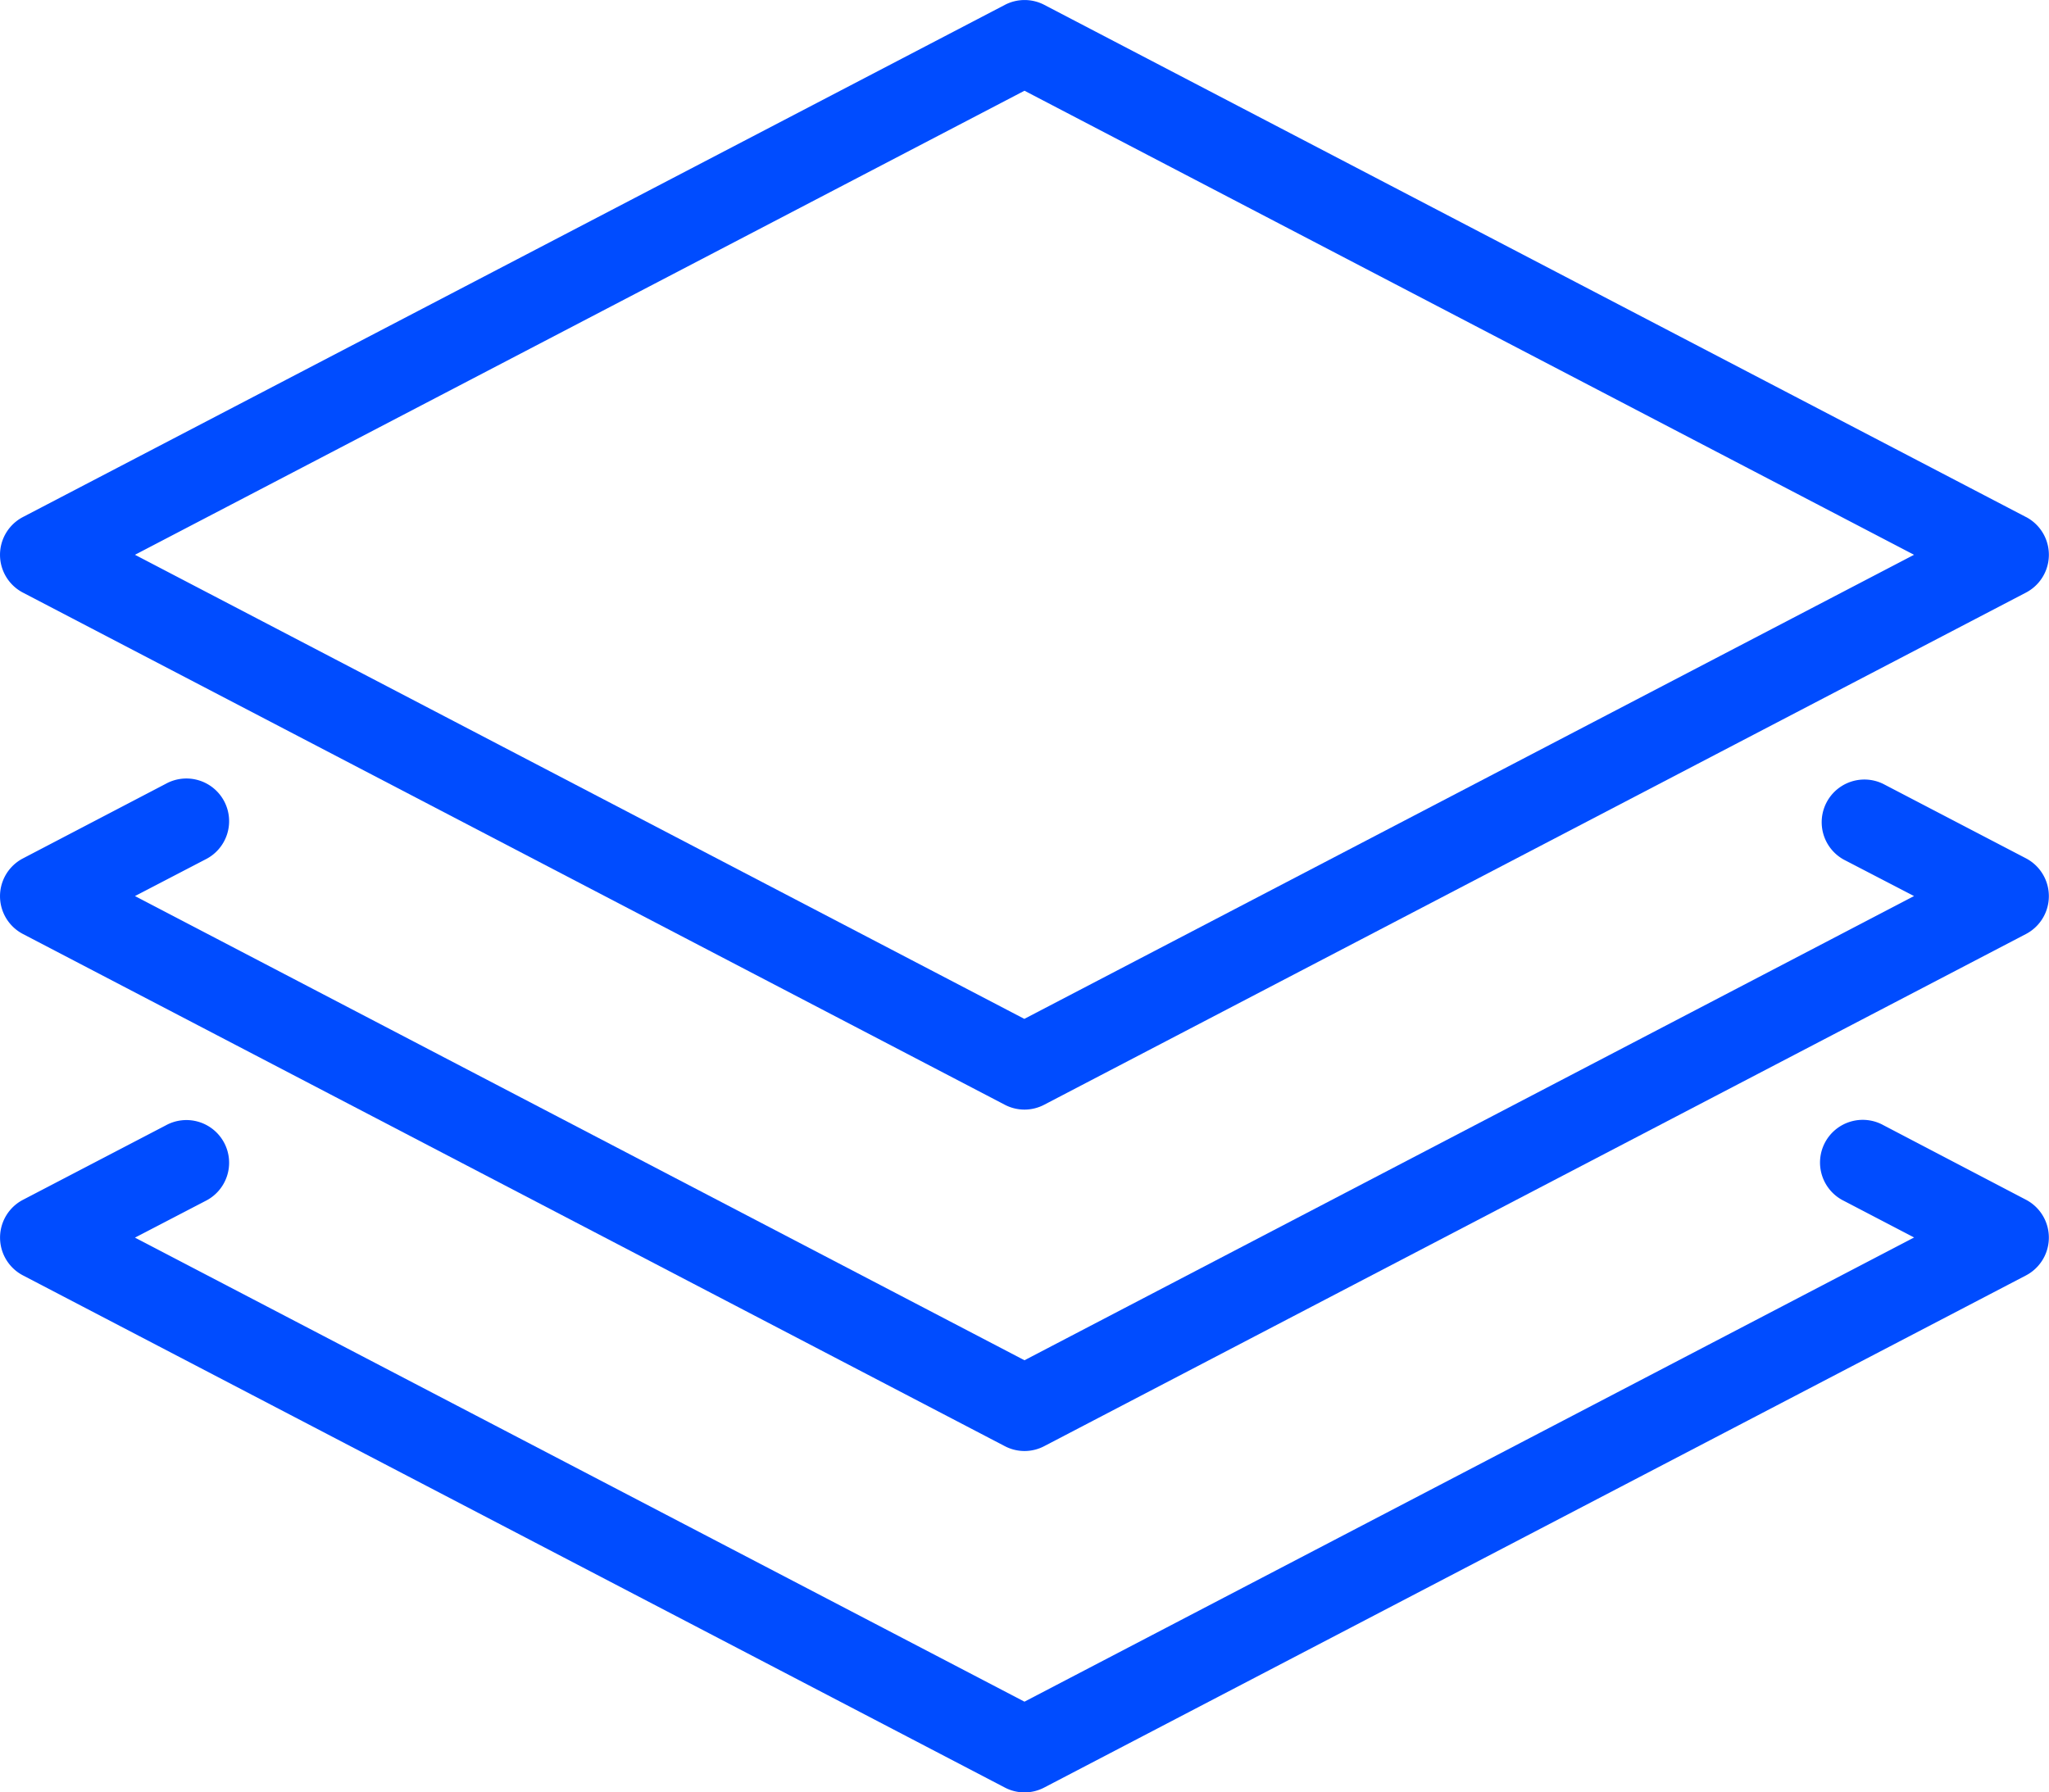
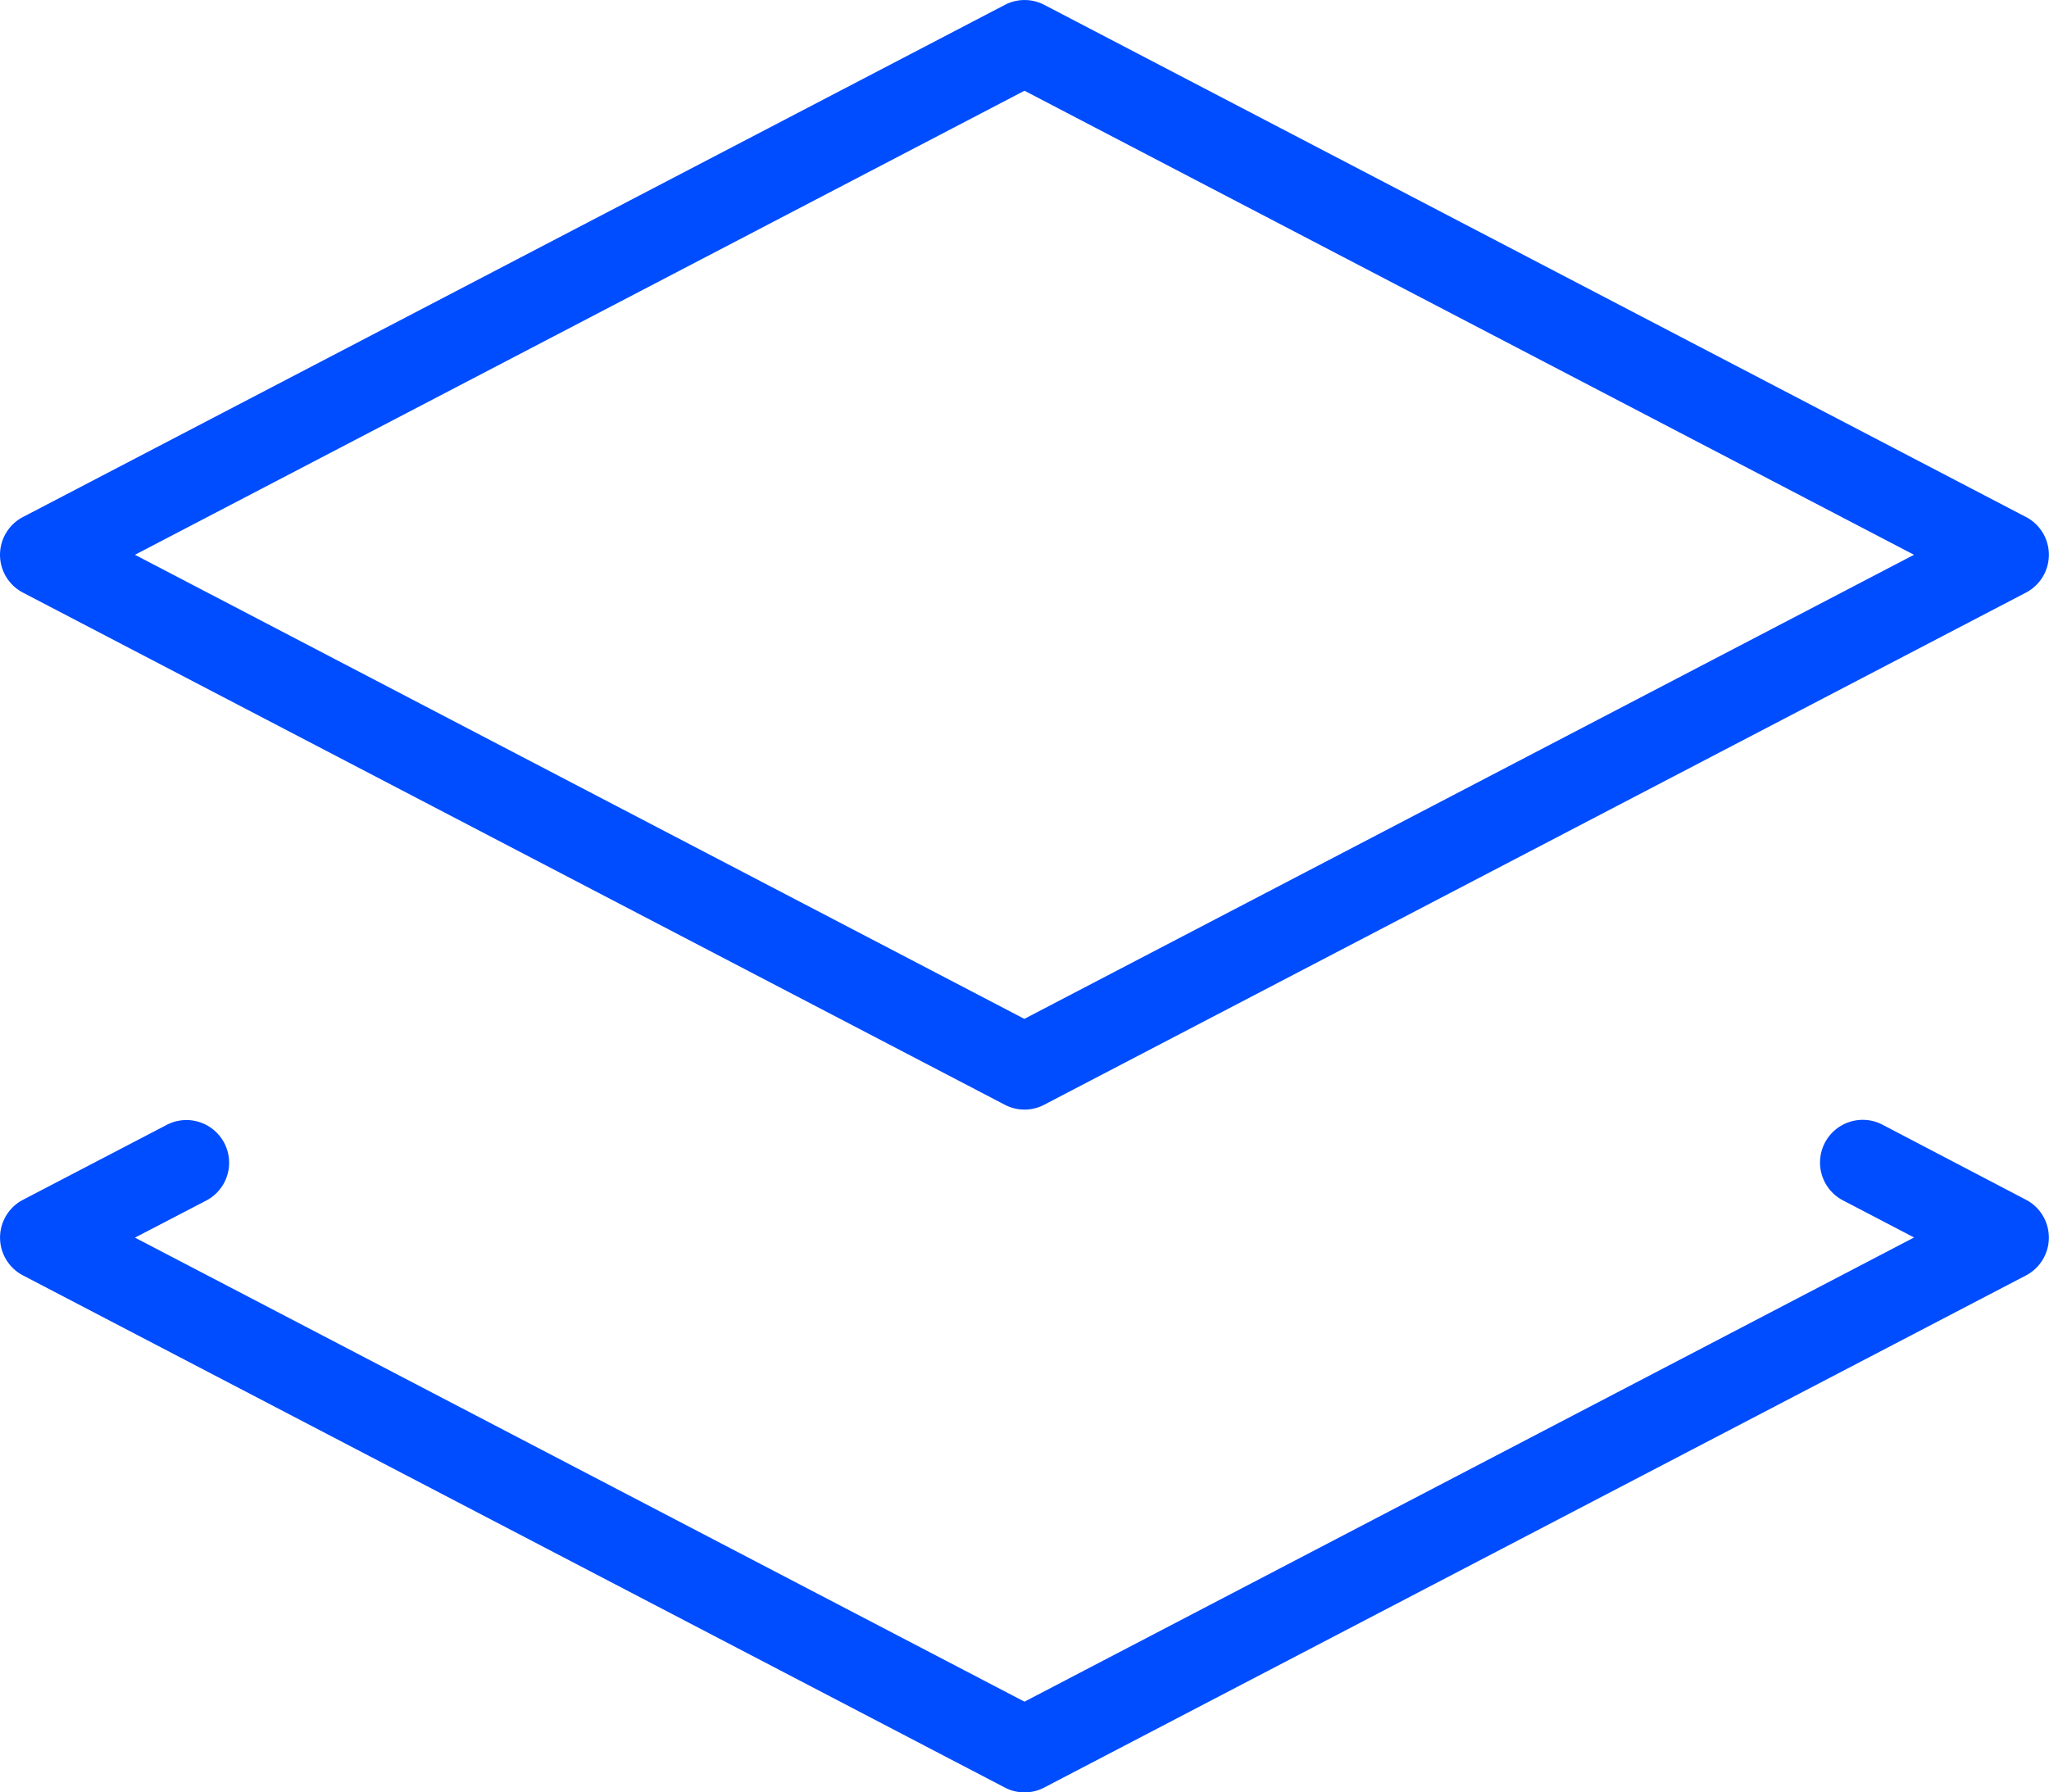
<svg xmlns="http://www.w3.org/2000/svg" width="57.143" height="50" viewBox="0 0 57.143 50">
  <g id="ic_cleandesign" transform="translate(0 -32)">
    <g id="Group_345" data-name="Group 345" transform="translate(0 32)">
      <g id="Group_344" data-name="Group 344">
        <path id="Path_151" data-name="Path 151" d="M56.5,46.422,29.124,32.136a1.187,1.187,0,0,0-1.1,0L.641,46.422a1.189,1.189,0,0,0,0,2.11L28.021,62.817a1.182,1.182,0,0,0,1.1,0L56.5,48.531a1.19,1.19,0,0,0,0-2.11Zm-27.933,14L3.764,47.476,28.571,34.531,53.379,47.476Z" transform="translate(0 -32)" fill="#004cff" />
      </g>
    </g>
    <g id="Group_347" data-name="Group 347" transform="translate(0 53.734)">
      <g id="Group_346" data-name="Group 346">
-         <path id="Path_152" data-name="Path 152" d="M56.5,228.947l-3.981-2.076a1.191,1.191,0,0,0-1.1,2.112L53.379,230,28.571,242.949,3.764,230l1.959-1.019a1.191,1.191,0,1,0-1.1-2.112L.641,228.949a1.189,1.189,0,0,0,0,2.11l27.381,14.286a1.182,1.182,0,0,0,1.1,0L56.5,231.059a1.192,1.192,0,0,0,0-2.112Z" transform="translate(0 -226.738)" fill="#004cff" />
-       </g>
+         </g>
    </g>
    <g id="Group_349" data-name="Group 349" transform="translate(0 63.258)">
      <g id="Group_348" data-name="Group 348">
        <path id="Path_153" data-name="Path 153" d="M56.5,314.28,52.524,312.2a1.191,1.191,0,1,0-1.1,2.112l1.957,1.021L28.571,328.282,3.764,315.337l1.959-1.019a1.191,1.191,0,1,0-1.1-2.112L.641,314.282a1.189,1.189,0,0,0,0,2.109l27.381,14.286a1.182,1.182,0,0,0,1.1,0L56.5,316.392a1.192,1.192,0,0,0,0-2.112Z" transform="translate(0 -312.071)" fill="#004cff" />
      </g>
    </g>
  </g>
</svg>